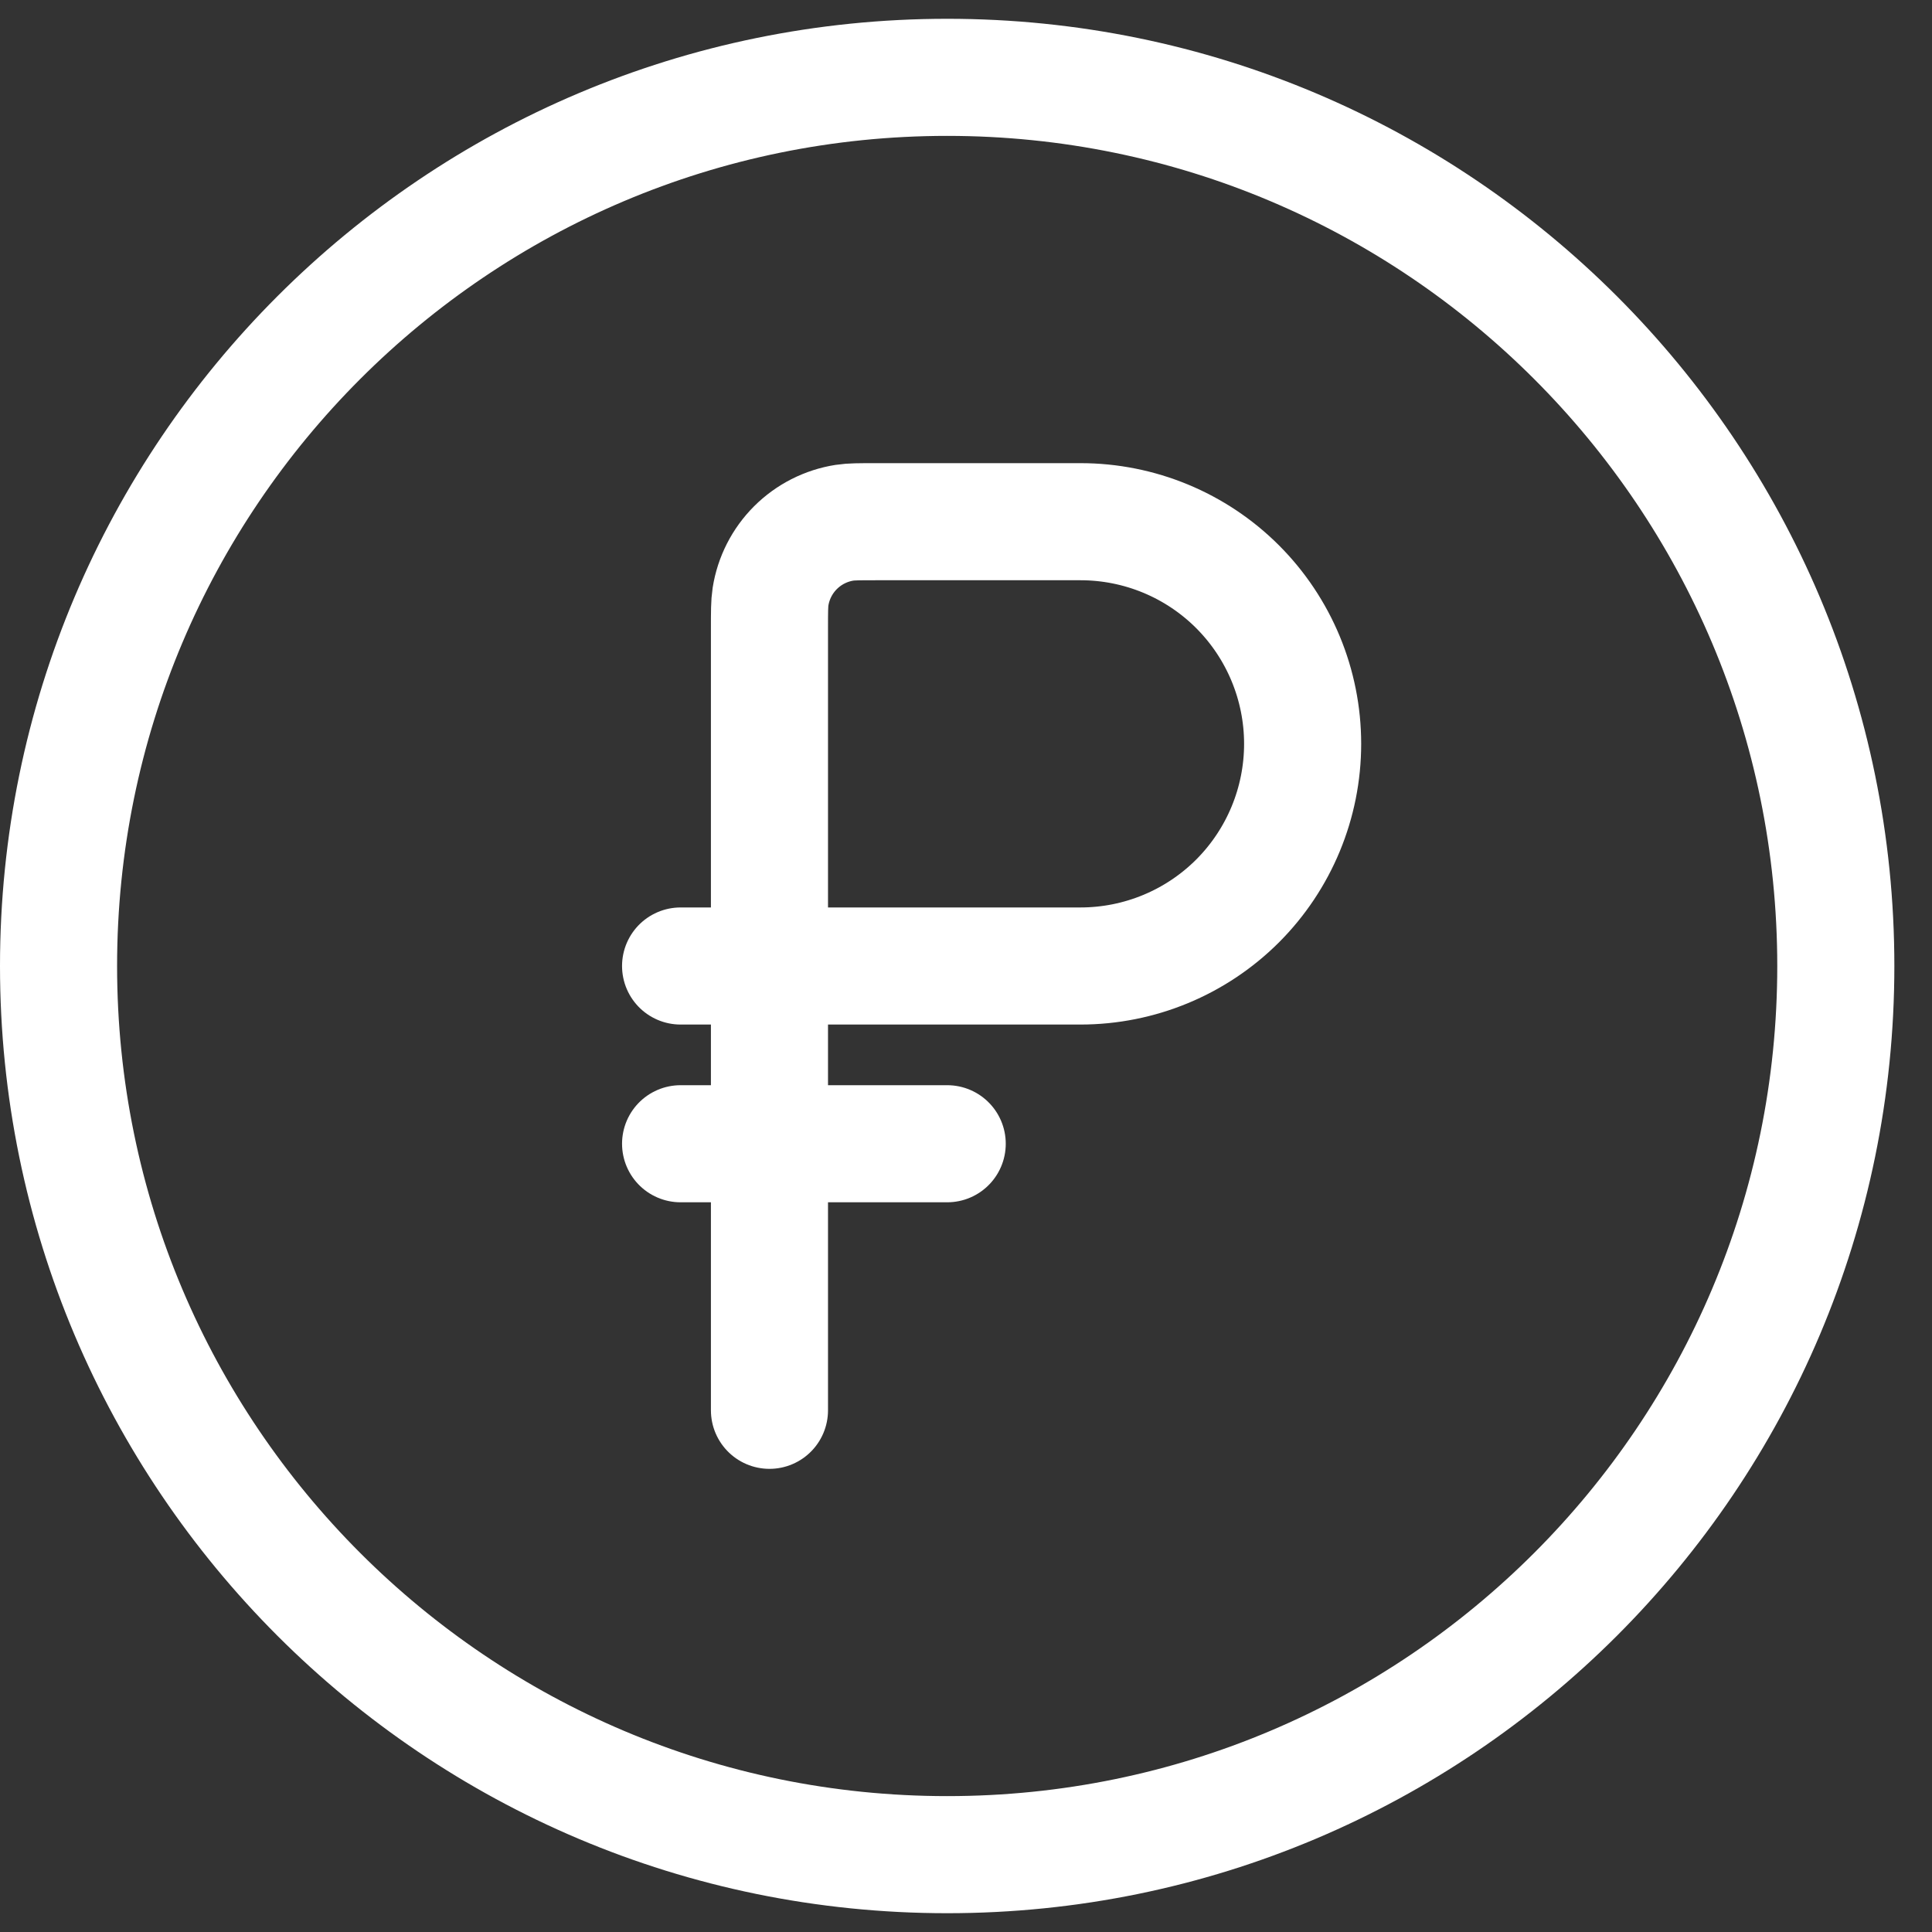
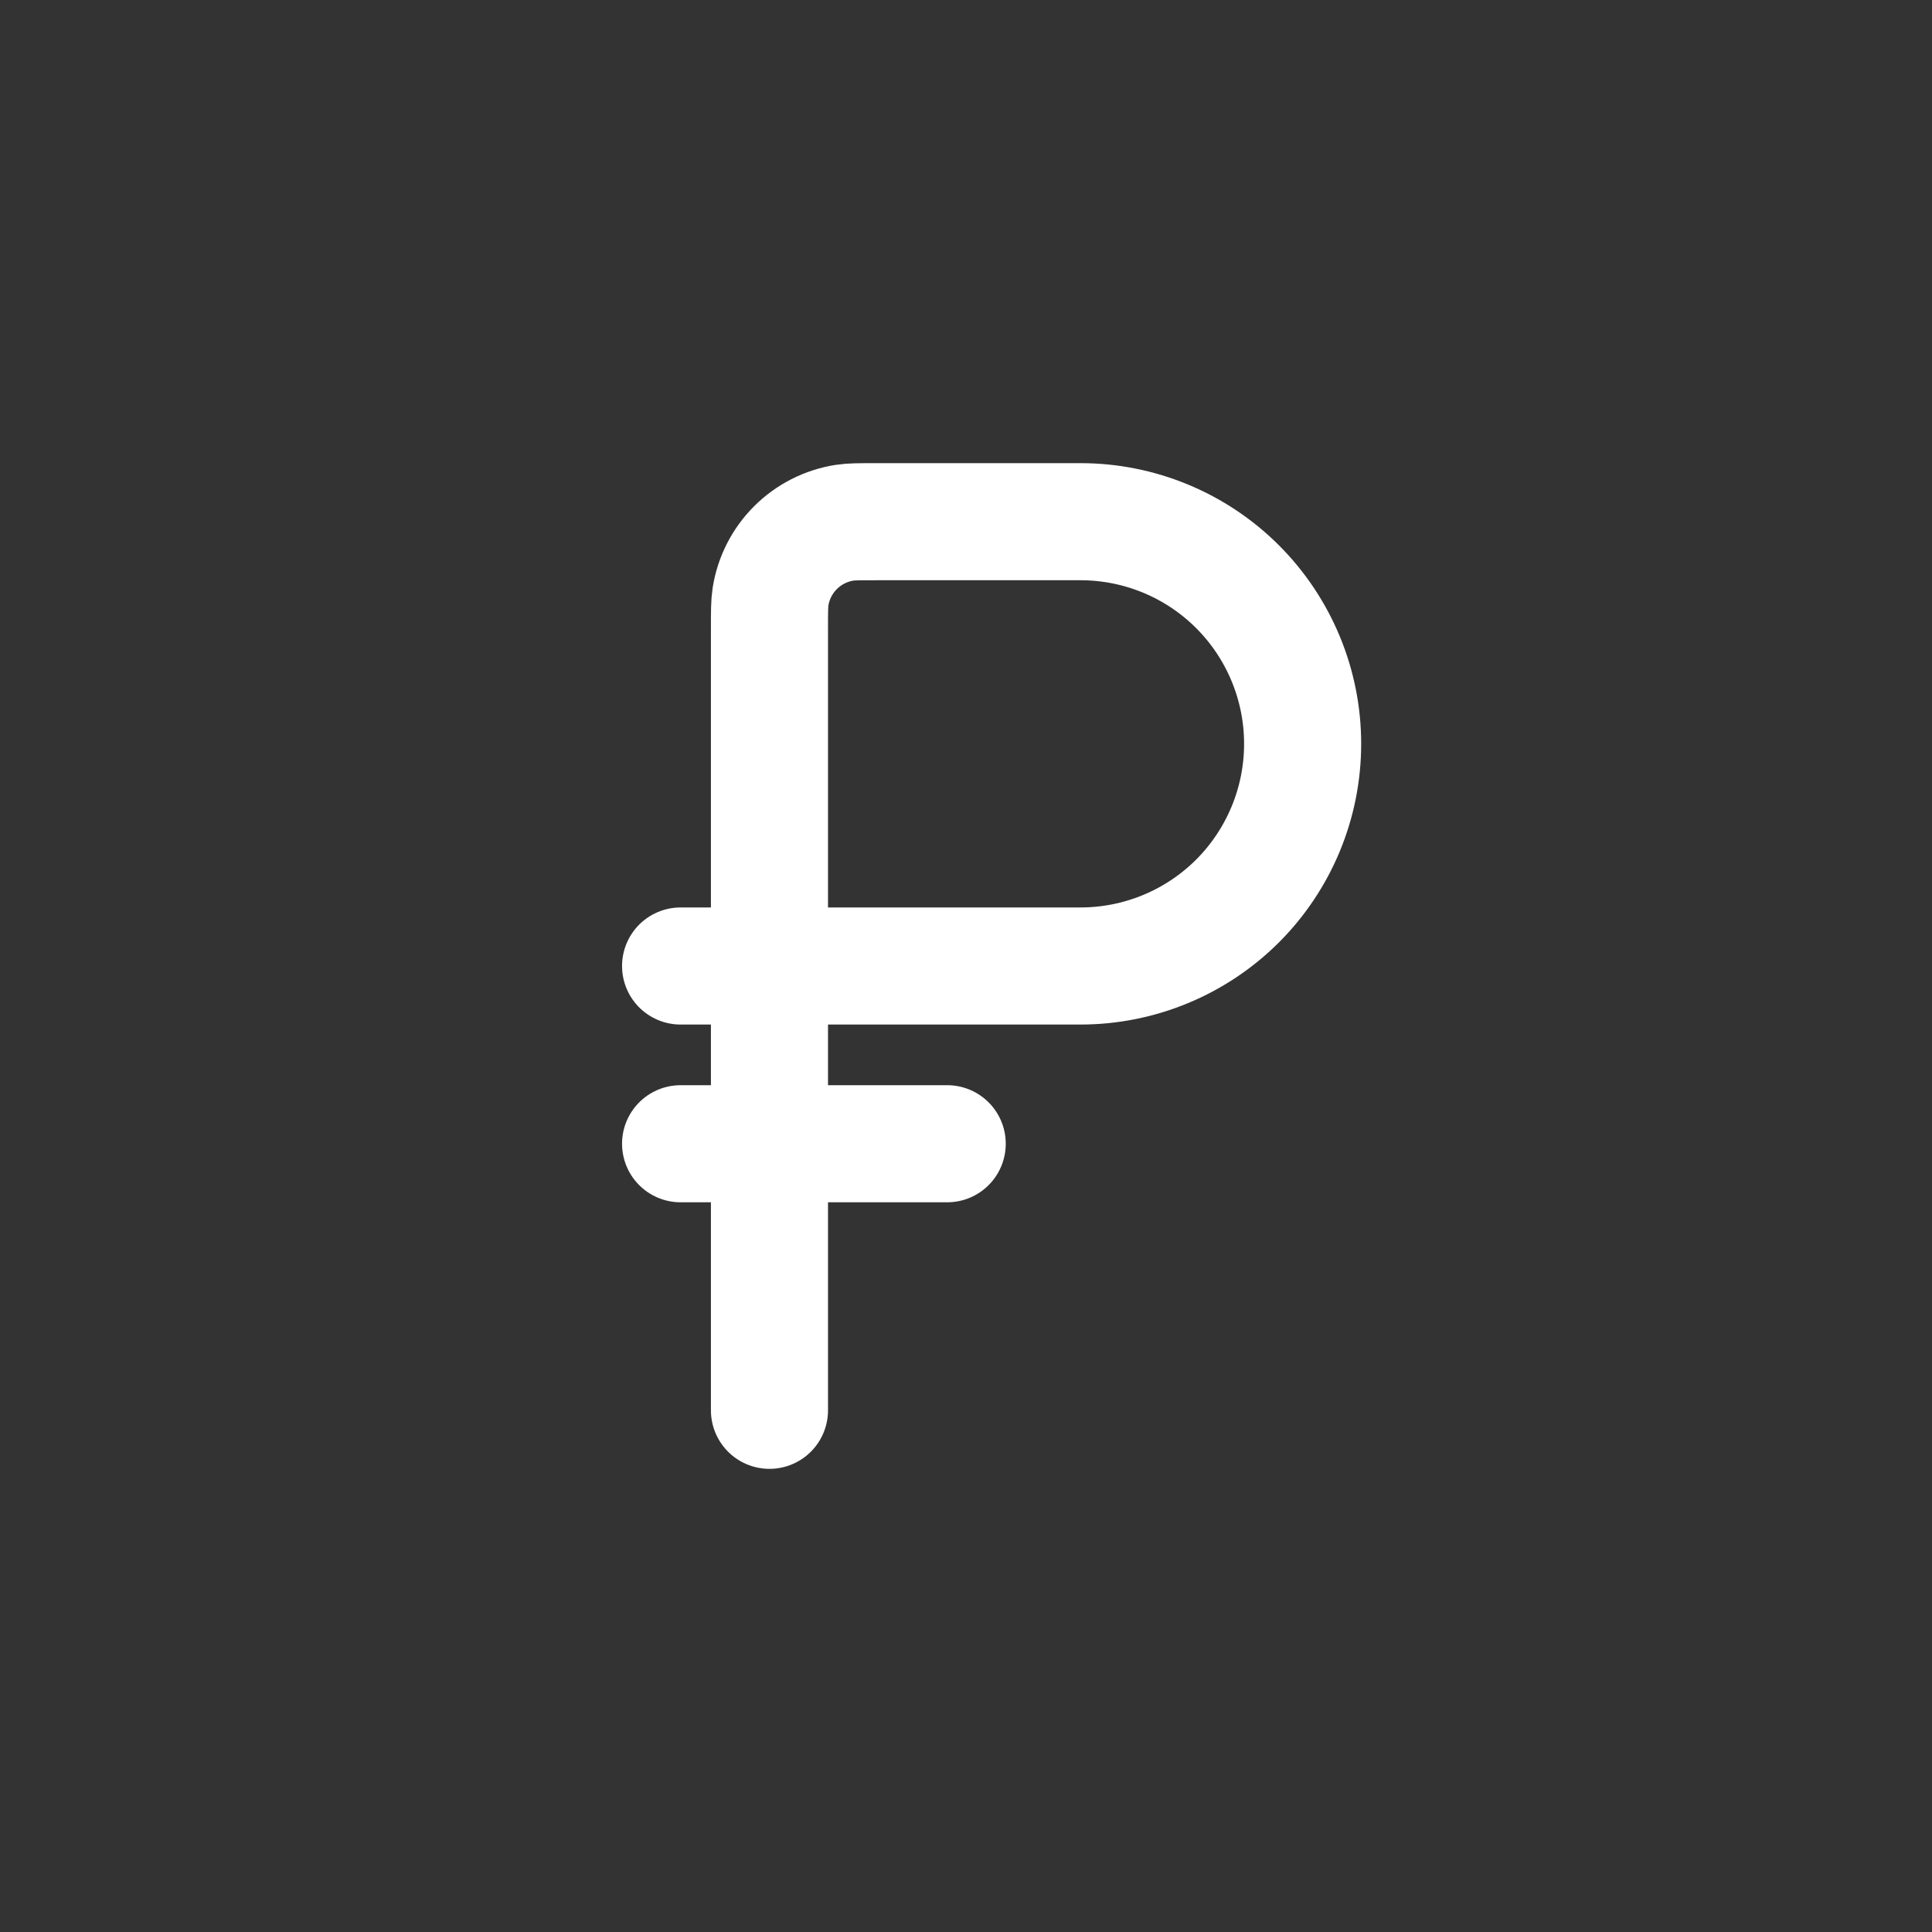
<svg xmlns="http://www.w3.org/2000/svg" viewBox="0 0 33 33" fill="none">
  <rect x="0" y="0" width="33" height="33" fill="#333333" stroke="none" />
-   <path d="M16.179 31.679C24.561 31.679 31.357 24.883 31.357 16.5C31.357 8.117 24.561 1.321 16.179 1.321C7.796 1.321 1 8.117 1 16.5C1 24.883 7.796 31.679 16.179 31.679Z" stroke="white" stroke-width="2" />
  <path d="M11.625 19.536H16.179M13.143 16.5V10.732C13.143 10.45 13.143 10.309 13.161 10.192C13.211 9.875 13.36 9.582 13.587 9.355C13.814 9.128 14.107 8.979 14.424 8.929C14.539 8.911 14.682 8.911 14.964 8.911H18.455C19.462 8.911 20.427 9.31 21.139 10.022C21.85 10.734 22.25 11.699 22.25 12.705C22.25 13.712 21.85 14.677 21.139 15.389C20.427 16.1 19.462 16.5 18.455 16.5H13.143ZM13.143 16.5V24.089M13.143 16.5H11.625" stroke="white" stroke-width="2" stroke-linecap="round" />
</svg>